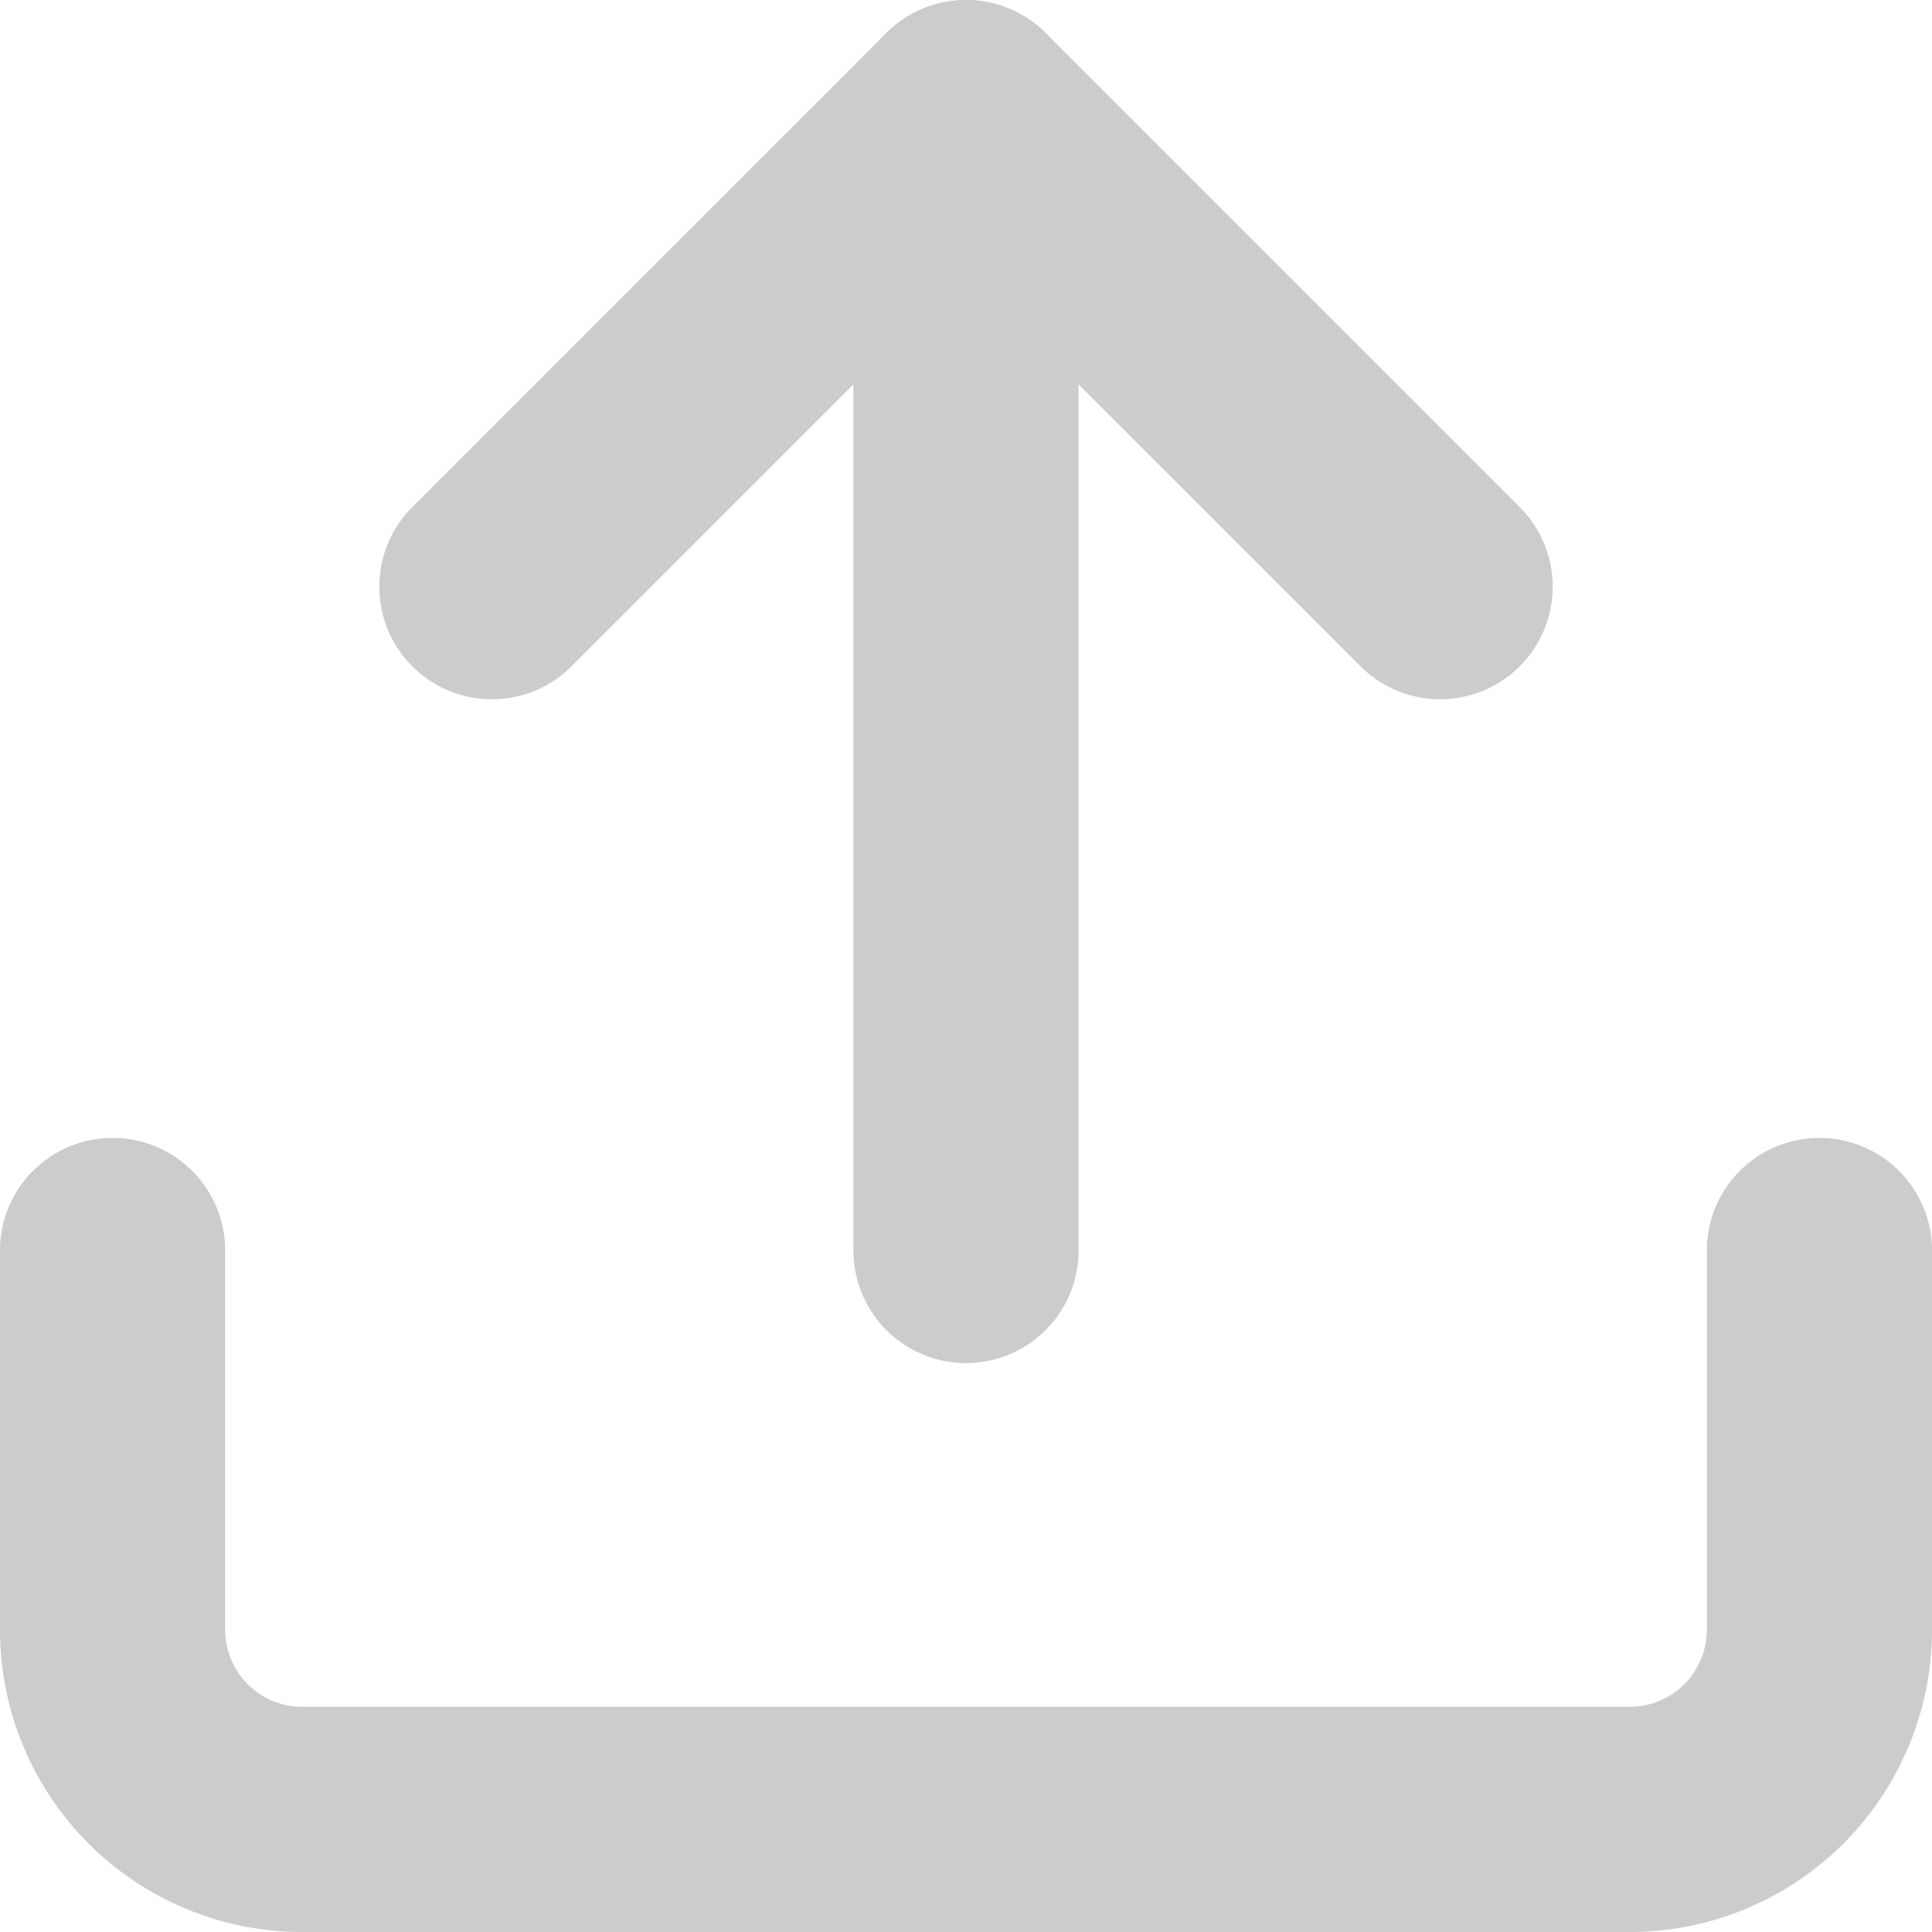
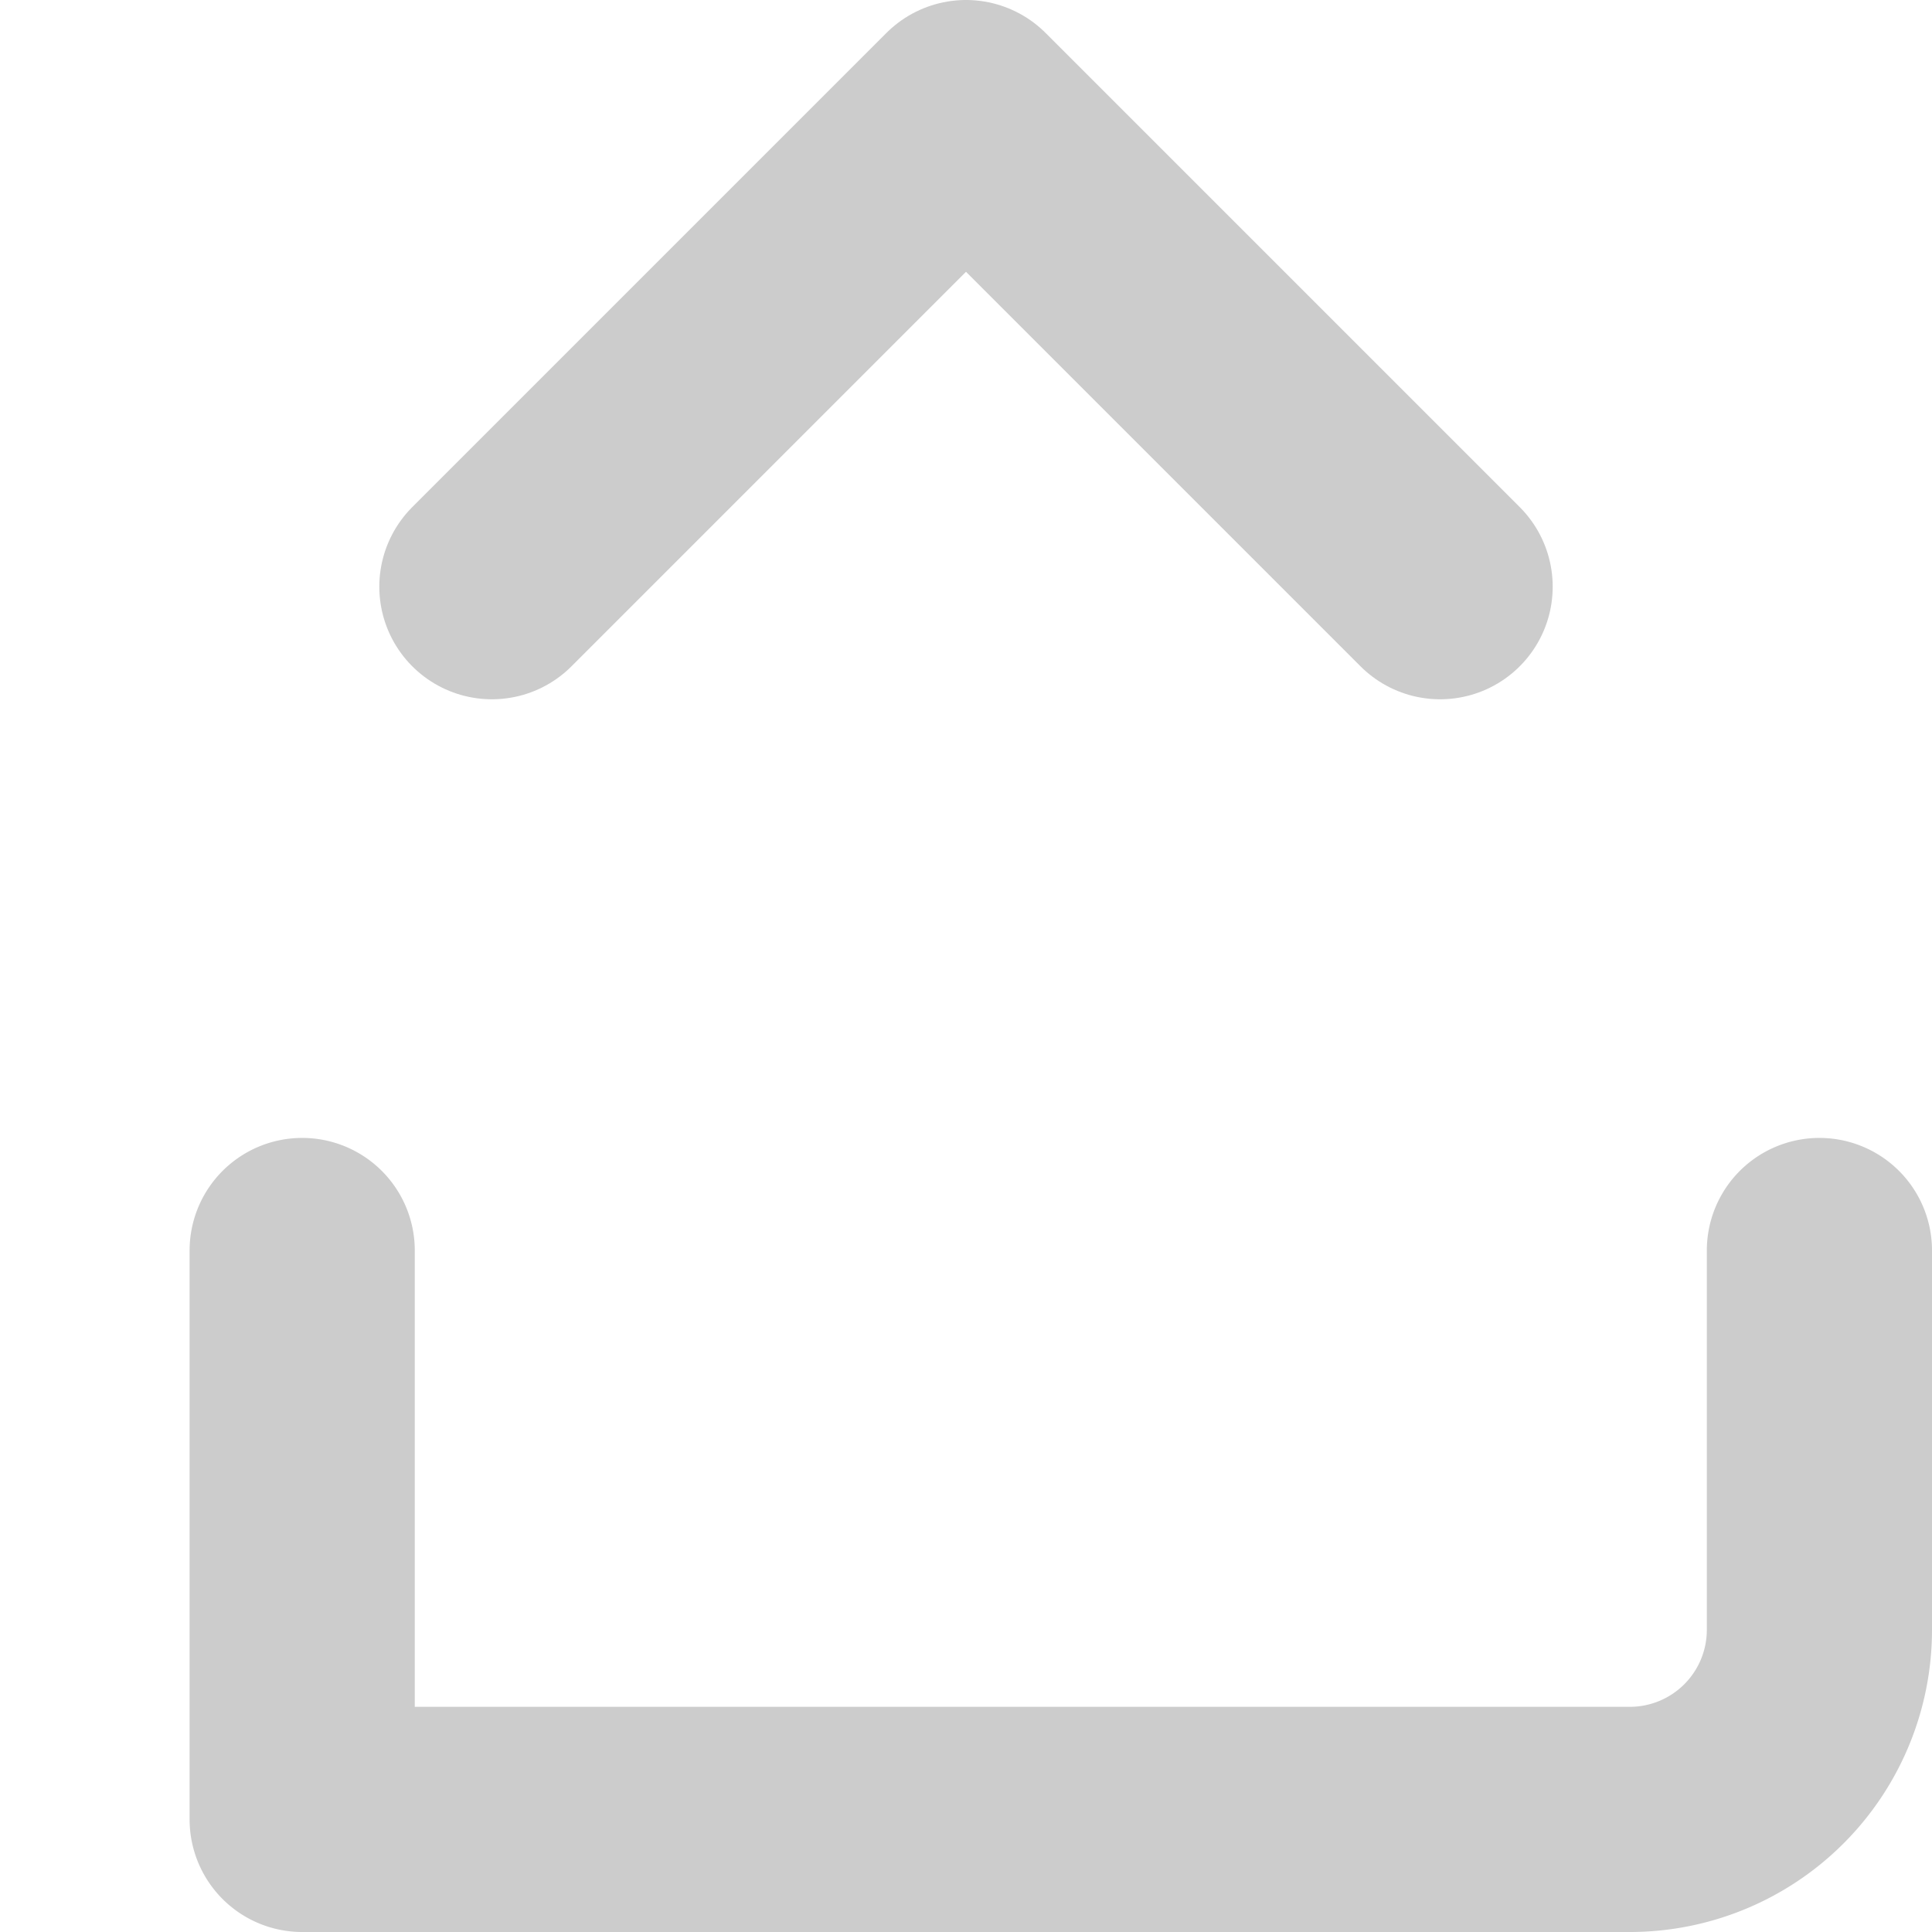
<svg xmlns="http://www.w3.org/2000/svg" width="17.16" height="17.16" viewBox="0 0 17.16 17.16">
  <g id="Icon_feather-upload" data-name="Icon feather-upload" transform="translate(1 1)" opacity="0.2">
-     <path id="Tracé_136" data-name="Tracé 136" d="M19.66,22.5v3.369a1.684,1.684,0,0,1-1.684,1.684H6.184A1.684,1.684,0,0,1,4.5,25.869V22.5" transform="translate(-4.5 -12.393)" fill="none" stroke="#000" stroke-linecap="round" stroke-linejoin="round" stroke-width="2" />
+     <path id="Tracé_136" data-name="Tracé 136" d="M19.66,22.5v3.369a1.684,1.684,0,0,1-1.684,1.684H6.184V22.5" transform="translate(-4.5 -12.393)" fill="none" stroke="#000" stroke-linecap="round" stroke-linejoin="round" stroke-width="2" />
    <path id="Tracé_137" data-name="Tracé 137" d="M18.922,8.711,14.711,4.5,10.5,8.711" transform="translate(-7.131 -4.5)" fill="none" stroke="#000" stroke-linecap="round" stroke-linejoin="round" stroke-width="2" />
-     <path id="Tracé_138" data-name="Tracé 138" d="M18,4.5V14.607" transform="translate(-10.42 -4.5)" fill="none" stroke="#000" stroke-linecap="round" stroke-linejoin="round" stroke-width="2" />
  </g>
</svg>